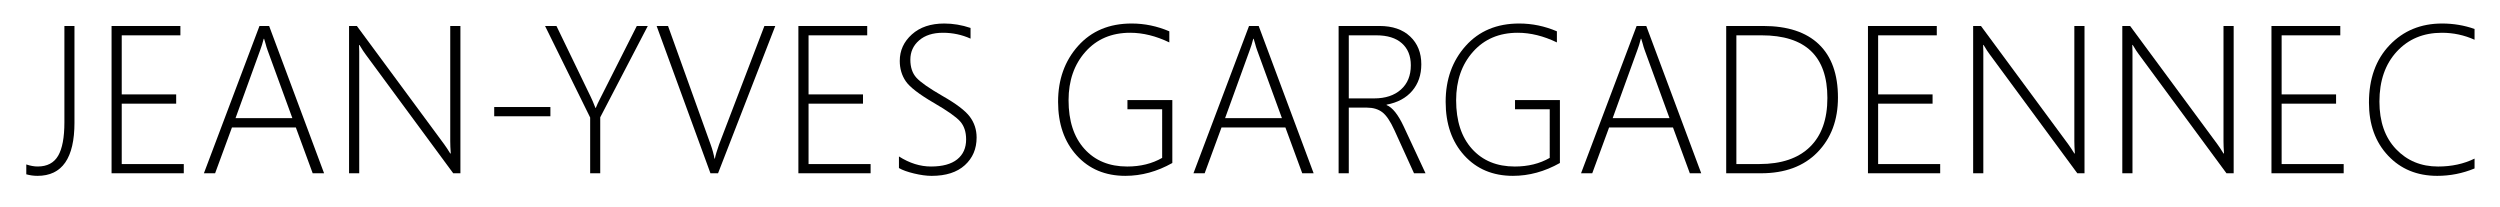
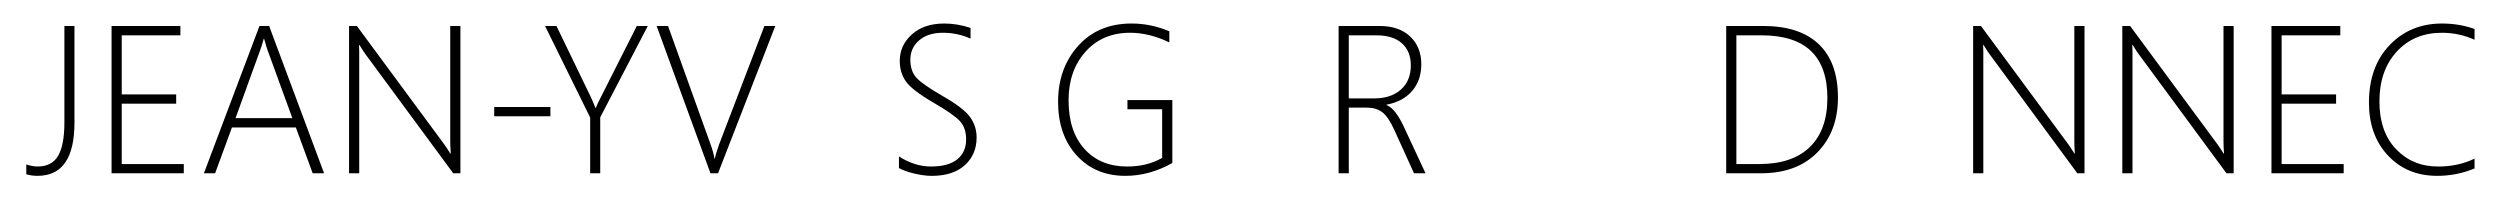
<svg xmlns="http://www.w3.org/2000/svg" version="1.1" id="Calque_1" x="0px" y="0px" viewBox="0 0 2227.19 184.11" style="enable-background:new 0 0 2227.19 184.11;" xml:space="preserve">
  <style type="text/css">
	.st0{enable-background:new    ;}
</style>
  <g class="st0">
    <path d="M66.35,109.16c0,31.67-10.98,47.5-32.95,47.5c-3.42,0-6.74-0.46-9.98-1.37v-8.79c3.6,1.22,6.98,1.83,10.16,1.83   c8.42,0,14.49-3.19,18.21-9.56c3.72-6.38,5.58-16.3,5.58-29.79V23.14h8.97V109.16z" />
    <path d="M99.39,154.37V23.14h61.32v8.33h-52.26v52.62h48.5v8.24h-48.5v53.81h55.28v8.24H99.39z" />
    <path d="M278.57,154.37l-15.01-40.82h-56.92l-15.01,40.82h-9.98l49.51-131.23h8.6l48.96,131.23H278.57z M238.31,44.55   c-0.67-1.83-1.22-3.63-1.65-5.4c-0.43-1.52-0.89-3.05-1.37-4.58h-0.37c-1.04,4.03-2.04,7.29-3.02,9.79l-22.06,60.86h50.61   L238.31,44.55z" />
    <path d="M403.77,154.37L325.61,48.31c-1.59-2.13-2.99-4.27-4.21-6.41l-1.19-1.83h-0.37c0.12,1.59,0.18,3.51,0.18,5.77v108.54h-9.06   V23.14h6.96l77.61,105.15c1.71,2.32,3.57,5.13,5.58,8.42h0.46c-0.31-4.27-0.46-7.93-0.46-10.98V23.14h9.06v131.23H403.77z" />
    <path d="M440.28,103.58v-8.24h50.06v8.24H440.28z" />
    <path d="M534.73,104.5v49.88h-8.97v-49.69l-40.18-81.54h10.16l30.57,63.24c1.1,2.2,2.47,5.43,4.12,9.7h0.37   c0.85-2.26,2.35-5.43,4.48-9.52l32.03-63.42h9.79L534.73,104.5z" />
    <path d="M639.69,154.37h-6.77L584.97,23.14h10.16l37.98,105.7c1.59,4.39,2.71,8.54,3.39,12.45h0.37c0.61-3.11,1.86-7.32,3.75-12.63   l40.36-105.52h9.7L639.69,154.37z" />
-     <path d="M711.26,154.37V23.14h61.32v8.33h-52.26v52.62h48.5v8.24h-48.5v53.81h55.28v8.24H711.26z" />
    <path d="M800.85,149.71v-10.34c9.39,5.98,18.91,8.97,28.55,8.97c10.25,0,18.03-2.12,23.34-6.36c5.31-4.24,7.96-10.17,7.96-17.8   c0-6.71-1.79-12.06-5.35-16.06c-3.57-4-11.3-9.44-23.2-16.34c-13.3-7.75-21.72-14.23-25.26-19.45c-3.54-5.22-5.31-11.24-5.31-18.07   c0-9.27,3.6-17.14,10.8-23.61c7.2-6.47,16.81-9.7,28.83-9.7c7.81,0,15.62,1.31,23.43,3.94v9.52c-7.69-3.48-15.89-5.22-24.62-5.22   c-8.91,0-15.97,2.26-21.19,6.77c-5.22,4.52-7.82,10.25-7.82,17.21c0,6.71,1.78,12.05,5.35,16.01c3.57,3.97,11.27,9.37,23.11,16.2   c12.26,6.96,20.42,13.13,24.48,18.53c4.06,5.4,6.09,11.61,6.09,18.62c0,10.07-3.49,18.27-10.48,24.62   c-6.99,6.35-16.85,9.52-29.61,9.52c-4.52,0-9.72-0.7-15.6-2.11C808.46,153.15,803.96,151.54,800.85,149.71z" />
    <path d="M1044.38,145.22c-13.54,7.63-27.49,11.44-41.82,11.44c-17.88,0-32.34-6.07-43.38-18.21   c-11.04-12.14-16.56-28.06-16.56-47.77c0-19.89,5.95-36.48,17.84-49.78c11.9-13.3,27.79-19.95,47.68-19.95   c11.53,0,22.73,2.32,33.59,6.96v9.88c-11.9-5.73-23.52-8.6-34.87-8.6c-16.53,0-29.82,5.64-39.85,16.93   c-10.04,11.29-15.05,25.69-15.05,43.2c0,18.43,4.71,32.87,14.14,43.33c9.43,10.46,22.13,15.7,38.12,15.7   c11.83,0,22.21-2.56,31.12-7.69V97.36h-30.93v-8.24h39.99V145.22z" />
-     <path d="M1160.14,154.37l-15.01-40.82h-56.92l-15.01,40.82h-9.98l49.51-131.23h8.6l48.96,131.23H1160.14z M1119.88,44.55   c-0.67-1.83-1.22-3.63-1.65-5.4c-0.43-1.52-0.88-3.05-1.37-4.58h-0.37c-1.04,4.03-2.04,7.29-3.02,9.79l-22.06,60.86h50.61   L1119.88,44.55z" />
    <path d="M1259.71,154.37l-17.48-38.44c-3.6-7.93-7.2-13.25-10.8-15.97c-3.6-2.71-8.12-4.07-13.54-4.07h-16.29v58.48h-9.06V23.14   h36.42c11.59,0,20.7,3.13,27.32,9.38c6.62,6.25,9.93,14.51,9.93,24.76c0,9.46-2.71,17.36-8.14,23.7   c-5.43,6.35-13.03,10.43-22.79,12.26v0.37c5.18,2.08,10.25,8.39,15.19,18.94l19.49,41.82H1259.71z M1201.6,31.47v56.19h22.6   c10.01,0,17.95-2.62,23.84-7.87c5.89-5.25,8.83-12.45,8.83-21.6c0-8.36-2.65-14.9-7.96-19.63c-5.31-4.73-12.9-7.09-22.79-7.09   H1201.6z" />
-     <path d="M1389.66,145.22c-13.54,7.63-27.49,11.44-41.82,11.44c-17.88,0-32.34-6.07-43.38-18.21   c-11.04-12.14-16.56-28.06-16.56-47.77c0-19.89,5.95-36.48,17.84-49.78c11.9-13.3,27.79-19.95,47.68-19.95   c11.53,0,22.73,2.32,33.59,6.96v9.88c-11.9-5.73-23.52-8.6-34.87-8.6c-16.53,0-29.82,5.64-39.85,16.93   c-10.04,11.29-15.05,25.69-15.05,43.2c0,18.43,4.71,32.87,14.14,43.33c9.43,10.46,22.13,15.7,38.12,15.7   c11.83,0,22.21-2.56,31.12-7.69V97.36h-30.93v-8.24h39.99V145.22z" />
-     <path d="M1505.43,154.37l-15.01-40.82h-56.92l-15.01,40.82h-9.98l49.51-131.23h8.6l48.96,131.23H1505.43z M1465.17,44.55   c-0.67-1.83-1.22-3.63-1.65-5.4c-0.43-1.52-0.88-3.05-1.37-4.58h-0.37c-1.04,4.03-2.04,7.29-3.02,9.79l-22.06,60.86h50.61   L1465.17,44.55z" />
    <path d="M1537.83,154.37V23.14h32.85c21.78,0,38.34,5.43,49.69,16.29c11.35,10.86,17.02,26.69,17.02,47.5   c0,20.01-6.09,36.26-18.26,48.73c-12.17,12.48-28.96,18.71-50.38,18.71H1537.83z M1546.89,31.47v114.67h20.59   c19.46,0,34.41-5.05,44.84-15.15c10.43-10.1,15.65-24.66,15.65-43.7c0-37.21-19.55-55.82-58.66-55.82H1546.89z" />
-     <path d="M1664.12,154.37V23.14h61.32v8.33h-52.26v52.62h48.5v8.24h-48.5v53.81h55.28v8.24H1664.12z" />
    <path d="M1850.63,154.37l-78.15-106.07c-1.59-2.13-2.99-4.27-4.21-6.41l-1.19-1.83h-0.37c0.12,1.59,0.18,3.51,0.18,5.77v108.54   h-9.06V23.14h6.96l77.61,105.15c1.71,2.32,3.57,5.13,5.58,8.42h0.46c-0.31-4.27-0.46-7.93-0.46-10.98V23.14h9.06v131.23H1850.63z" />
    <path d="M1983.51,154.37l-78.15-106.07c-1.59-2.13-2.99-4.27-4.21-6.41l-1.19-1.83h-0.37c0.12,1.59,0.18,3.51,0.18,5.77v108.54   h-9.06V23.14h6.96l77.61,105.15c1.71,2.32,3.57,5.13,5.58,8.42h0.46c-0.31-4.27-0.46-7.93-0.46-10.98V23.14h9.06v131.23H1983.51z" />
    <path d="M2023.59,154.37V23.14h61.32v8.33h-52.26v52.62h48.5v8.24h-48.5v53.81h55.28v8.24H2023.59z" />
    <path d="M2204.52,150.07c-10.62,4.39-21.69,6.59-33.22,6.59c-17.94,0-32.57-6.02-43.88-18.07c-11.32-12.05-16.98-27.78-16.98-47.18   c0-21.29,6.13-38.36,18.39-51.2c12.26-12.84,27.85-19.26,46.76-19.26c10.07,0,19.71,1.62,28.92,4.85v9.61   c-9.21-4.15-18.91-6.22-29.1-6.22c-16.47,0-29.87,5.58-40.17,16.75c-10.31,11.17-15.47,26.02-15.47,44.57   c0,17.88,4.93,31.98,14.78,42.33c9.85,10.34,22.34,15.51,37.48,15.51c12.08,0,22.91-2.35,32.49-7.05V150.07z" />
  </g>
</svg>